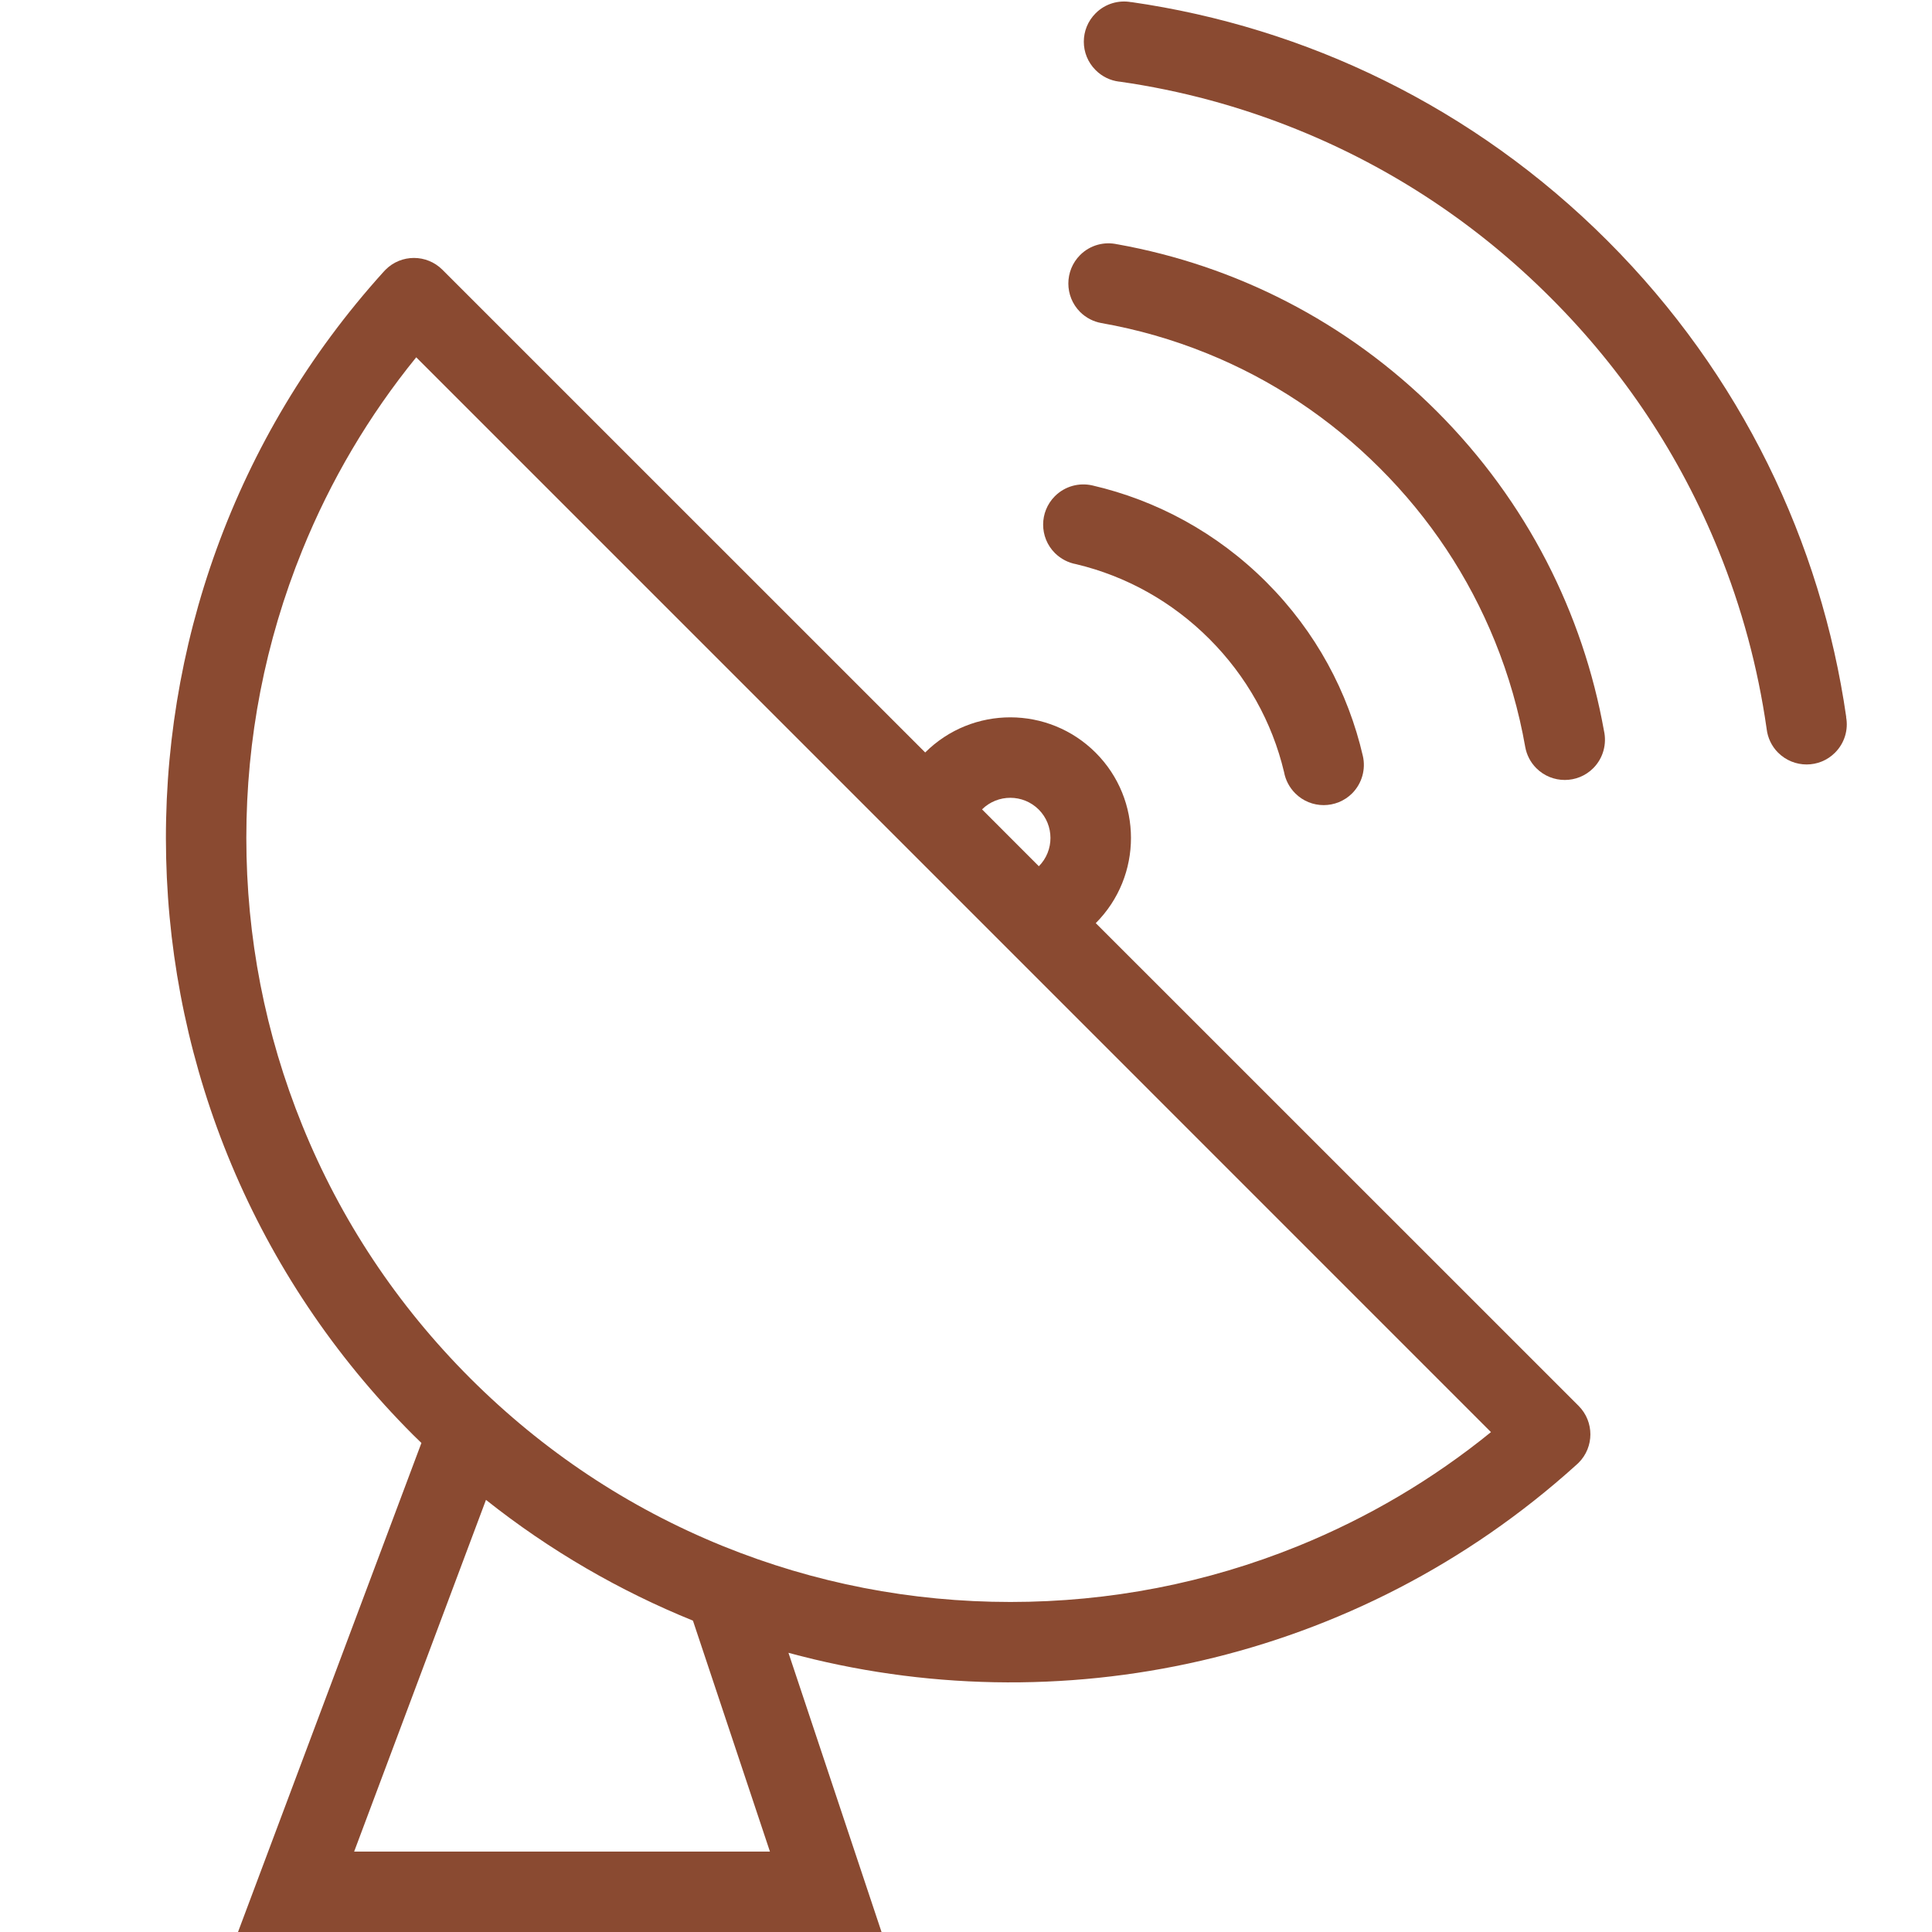
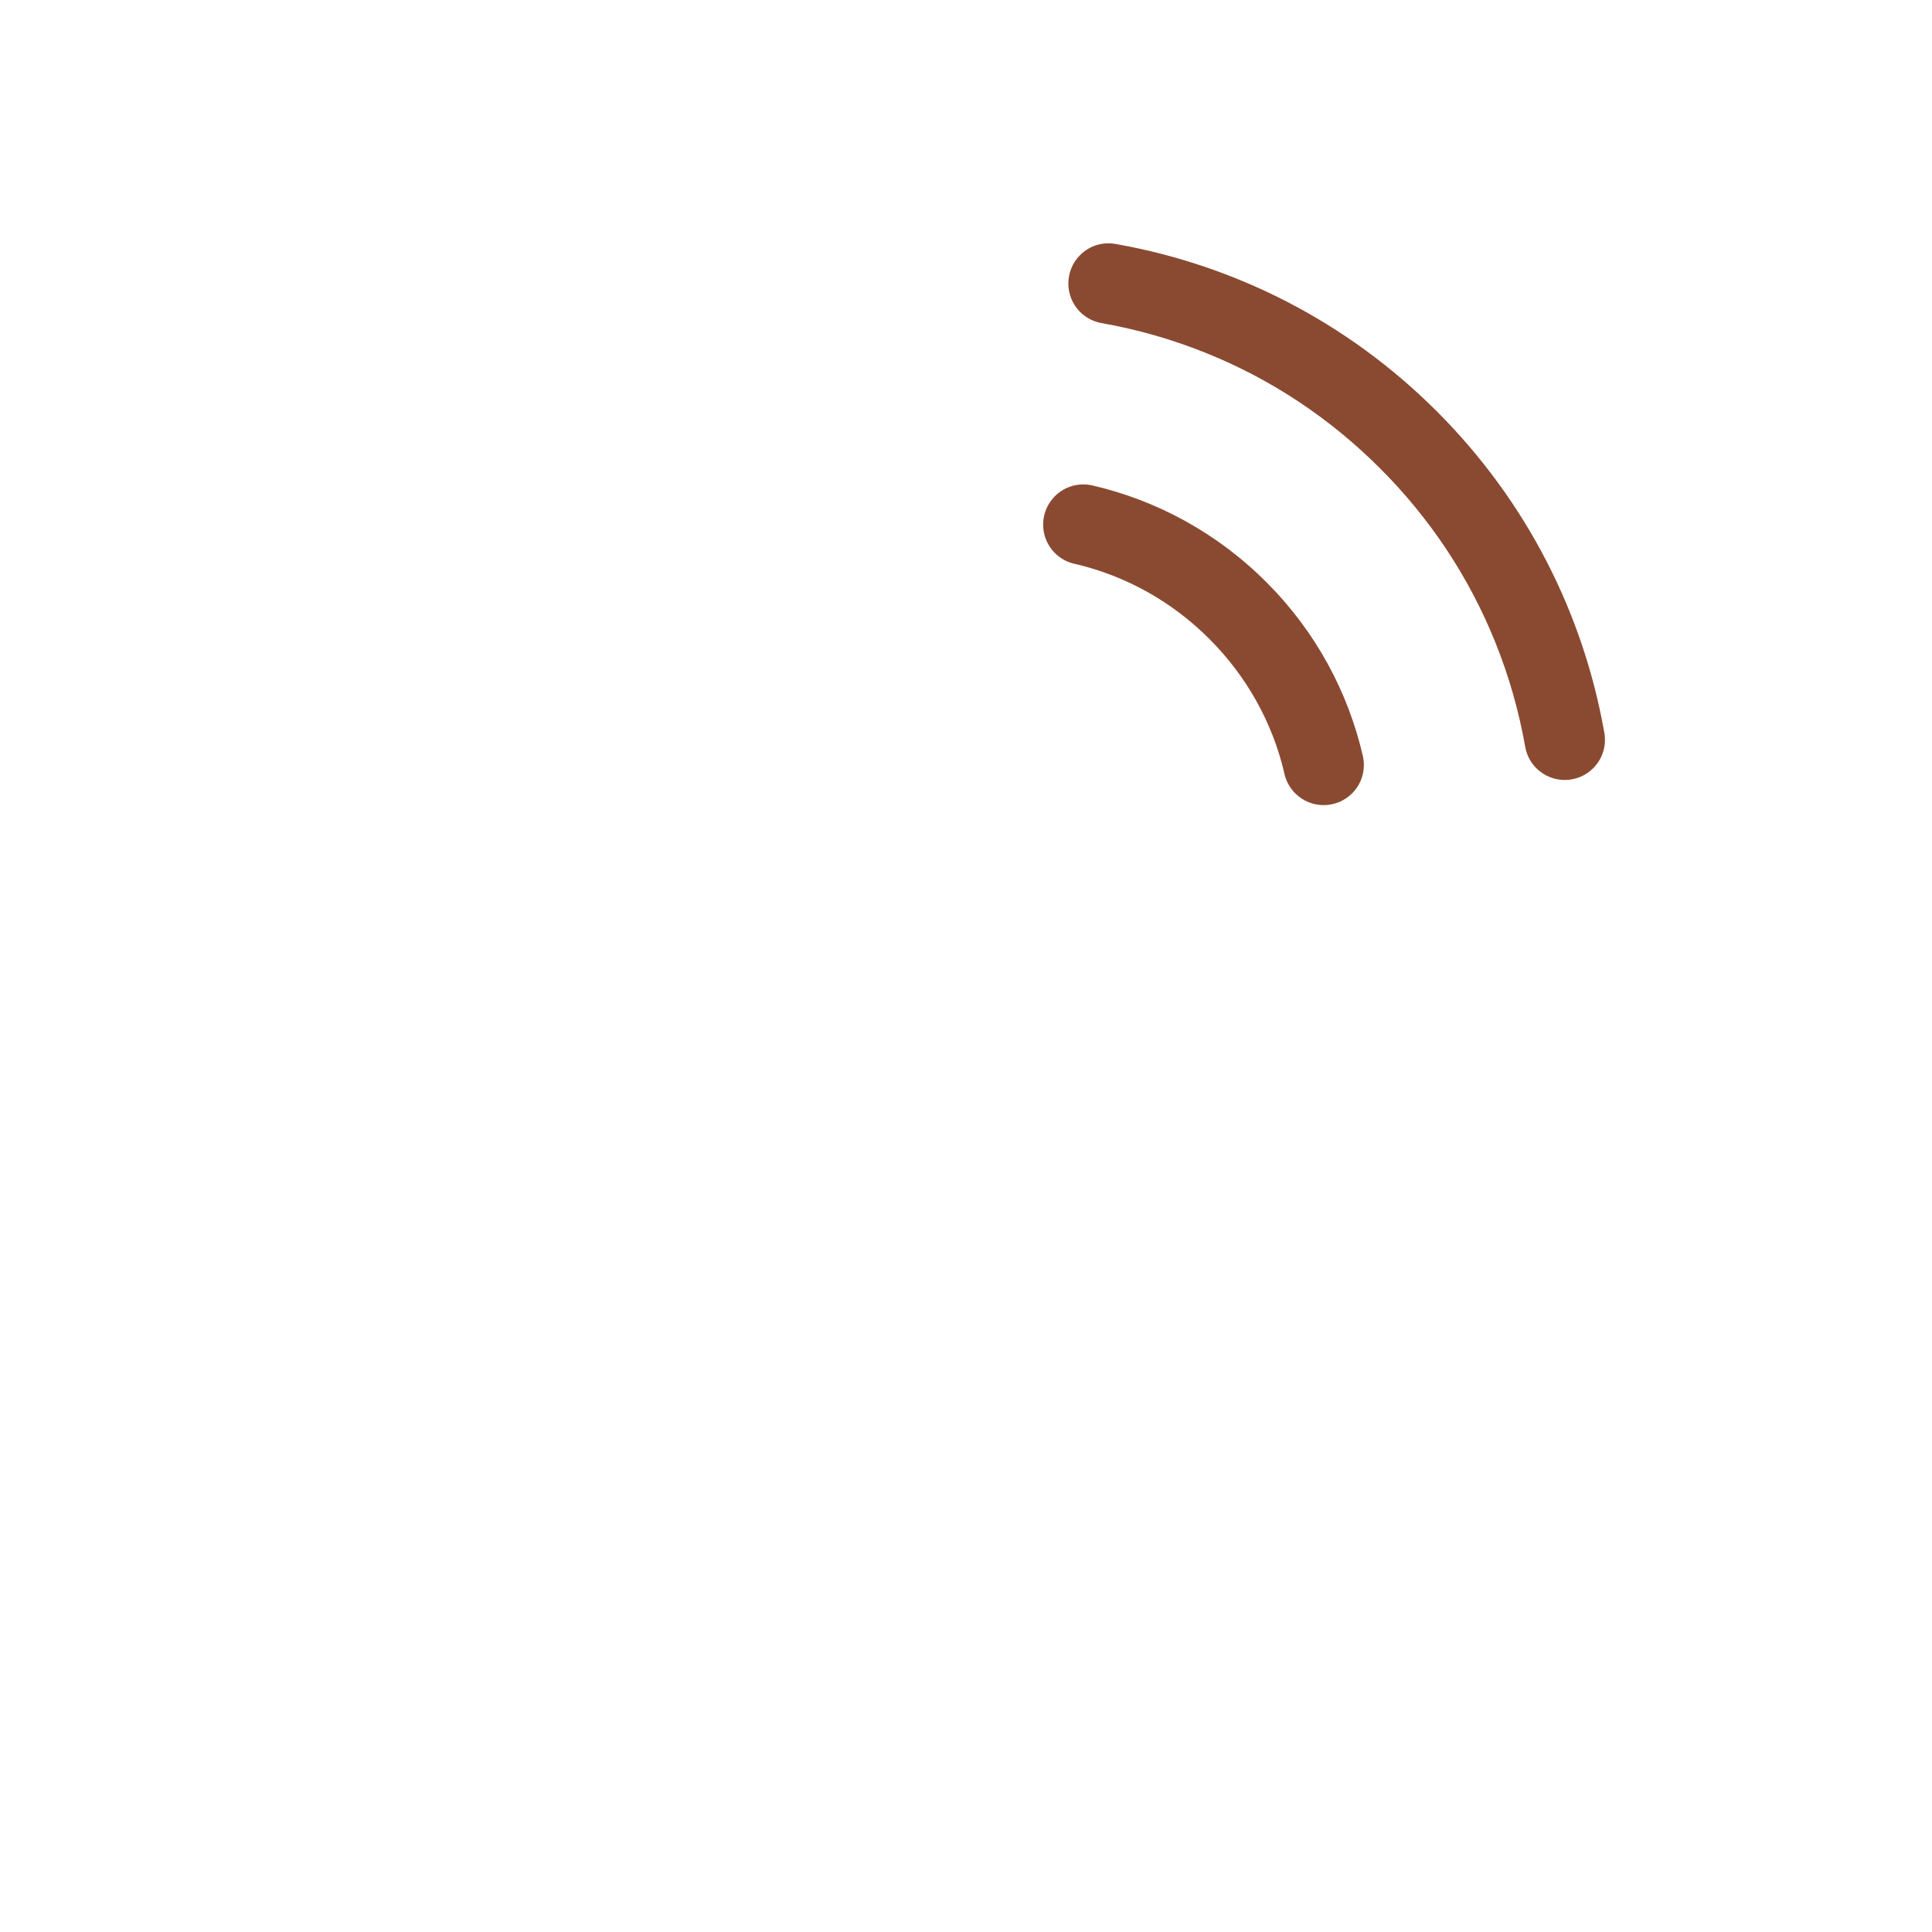
<svg xmlns="http://www.w3.org/2000/svg" width="500" zoomAndPan="magnify" viewBox="0 0 375 375" height="500" preserveAspectRatio="xMidYMid meet" version="1.0">
  <defs>
    <clipPath id="1f75b97701">
-       <path d="M 210 0 L 358.922 0 L 358.922 149 L 210 149 Z M 210 0 " clip-rule="nonzero" />
-     </clipPath>
+       </clipPath>
  </defs>
  <path fill="#8a4a31" d="M 208.891 109.508 C 218.59 111.824 227.508 116.781 234.734 124.016 C 241.961 131.246 246.926 140.156 249.234 149.859 C 249.508 151.371 250.242 152.82 251.406 153.988 C 254.449 157.035 259.391 157.035 262.453 153.988 C 264.398 152.023 265.105 149.273 264.535 146.754 C 261.676 134.375 255.434 122.621 245.781 112.973 C 236.129 103.328 224.375 97.074 212.004 94.215 C 209.465 93.648 206.719 94.348 204.754 96.309 C 201.711 99.355 201.711 104.301 204.754 107.348 C 205.941 108.516 207.383 109.234 208.891 109.508 Z M 208.891 109.508 " fill-opacity="1" fill-rule="nonzero" />
  <path fill="#8a4a31" d="M 311.328 141.832 C 307.258 119.133 296.441 97.398 278.898 79.852 C 261.355 62.309 239.629 51.5 216.918 47.422 L 216.918 47.43 C 214.379 46.844 211.613 47.535 209.645 49.508 C 206.605 52.559 206.605 57.496 209.645 60.551 C 210.812 61.711 212.254 62.426 213.742 62.699 C 220.762 63.93 227.645 65.902 234.301 68.602 C 246.879 73.699 258.156 81.203 267.852 90.895 C 277.551 100.586 285.051 111.883 290.152 124.457 C 292.852 131.117 294.816 137.984 296.051 145.004 C 296.324 146.504 297.035 147.945 298.199 149.105 C 301.242 152.152 306.207 152.152 309.246 149.105 C 311.215 147.133 311.898 144.363 311.328 141.832 Z M 311.328 141.832 " fill-opacity="1" fill-rule="nonzero" />
  <g clip-path="url(#1f75b97701)">
    <path fill="#8a4a31" d="M 358.328 139.18 L 358.352 139.172 C 353.48 105.352 338.039 72.758 312.016 46.734 C 285.988 20.711 253.398 5.266 219.574 0.402 L 219.574 0.418 C 217.148 -0.023 214.543 0.691 212.664 2.574 C 209.602 5.621 209.602 10.566 212.664 13.613 C 213.945 14.895 215.547 15.637 217.215 15.844 C 217.262 15.852 217.332 15.852 217.379 15.855 C 229.199 17.547 240.75 20.664 251.91 25.191 C 270.301 32.648 286.812 43.609 300.969 57.777 C 315.148 71.938 326.102 88.445 333.559 106.832 C 338.086 117.992 341.195 129.551 342.891 141.379 C 342.91 141.43 342.91 141.48 342.91 141.527 C 343.117 143.195 343.848 144.816 345.129 146.094 C 348.195 149.145 353.137 149.145 356.176 146.094 C 358.055 144.215 358.785 141.613 358.328 139.18 Z M 358.328 139.18 " fill-opacity="1" fill-rule="nonzero" />
  </g>
-   <path fill="#8a4a31" d="M 306.41 272.883 L 212.688 179.18 C 221.812 170.031 221.793 155.227 212.668 146.098 C 203.52 136.961 188.727 136.949 179.578 146.055 L 85.867 52.352 C 82.812 49.305 77.875 49.305 74.832 52.352 C 74.695 52.484 74.422 52.793 74.41 52.801 C 16.262 117.152 18.195 216.52 80.219 278.543 C 80.734 279.059 81.27 279.574 81.797 280.078 L 46.199 375 L 171.105 375 L 153.039 320.809 C 205.348 335.012 263.324 322.855 305.953 284.344 C 305.953 284.332 306.273 284.055 306.41 283.918 C 309.453 280.879 309.453 275.938 306.41 272.883 Z M 201.621 157.137 C 204.637 160.168 204.66 165.09 201.641 168.137 L 196.129 162.621 L 190.613 157.098 C 193.668 154.094 198.578 154.102 201.621 157.137 Z M 149.445 359.391 L 68.738 359.391 L 94.328 291.125 C 106.77 301.004 120.32 308.812 134.5 314.566 Z M 251.957 300.09 C 234.188 307.293 215.41 310.941 196.129 310.941 C 176.867 310.941 158.082 307.293 140.309 300.09 C 121.922 292.621 105.422 281.656 91.254 267.5 C 77.098 253.34 66.129 236.828 58.676 218.441 C 51.469 200.672 47.812 181.891 47.812 162.621 C 47.812 143.348 51.469 124.566 58.676 106.793 C 64.176 93.227 71.586 80.684 80.789 69.352 L 185.09 173.656 L 289.395 277.973 C 278.074 287.168 265.52 294.578 251.957 300.09 Z M 251.957 300.09 " fill-opacity="1" fill-rule="nonzero" />
</svg>